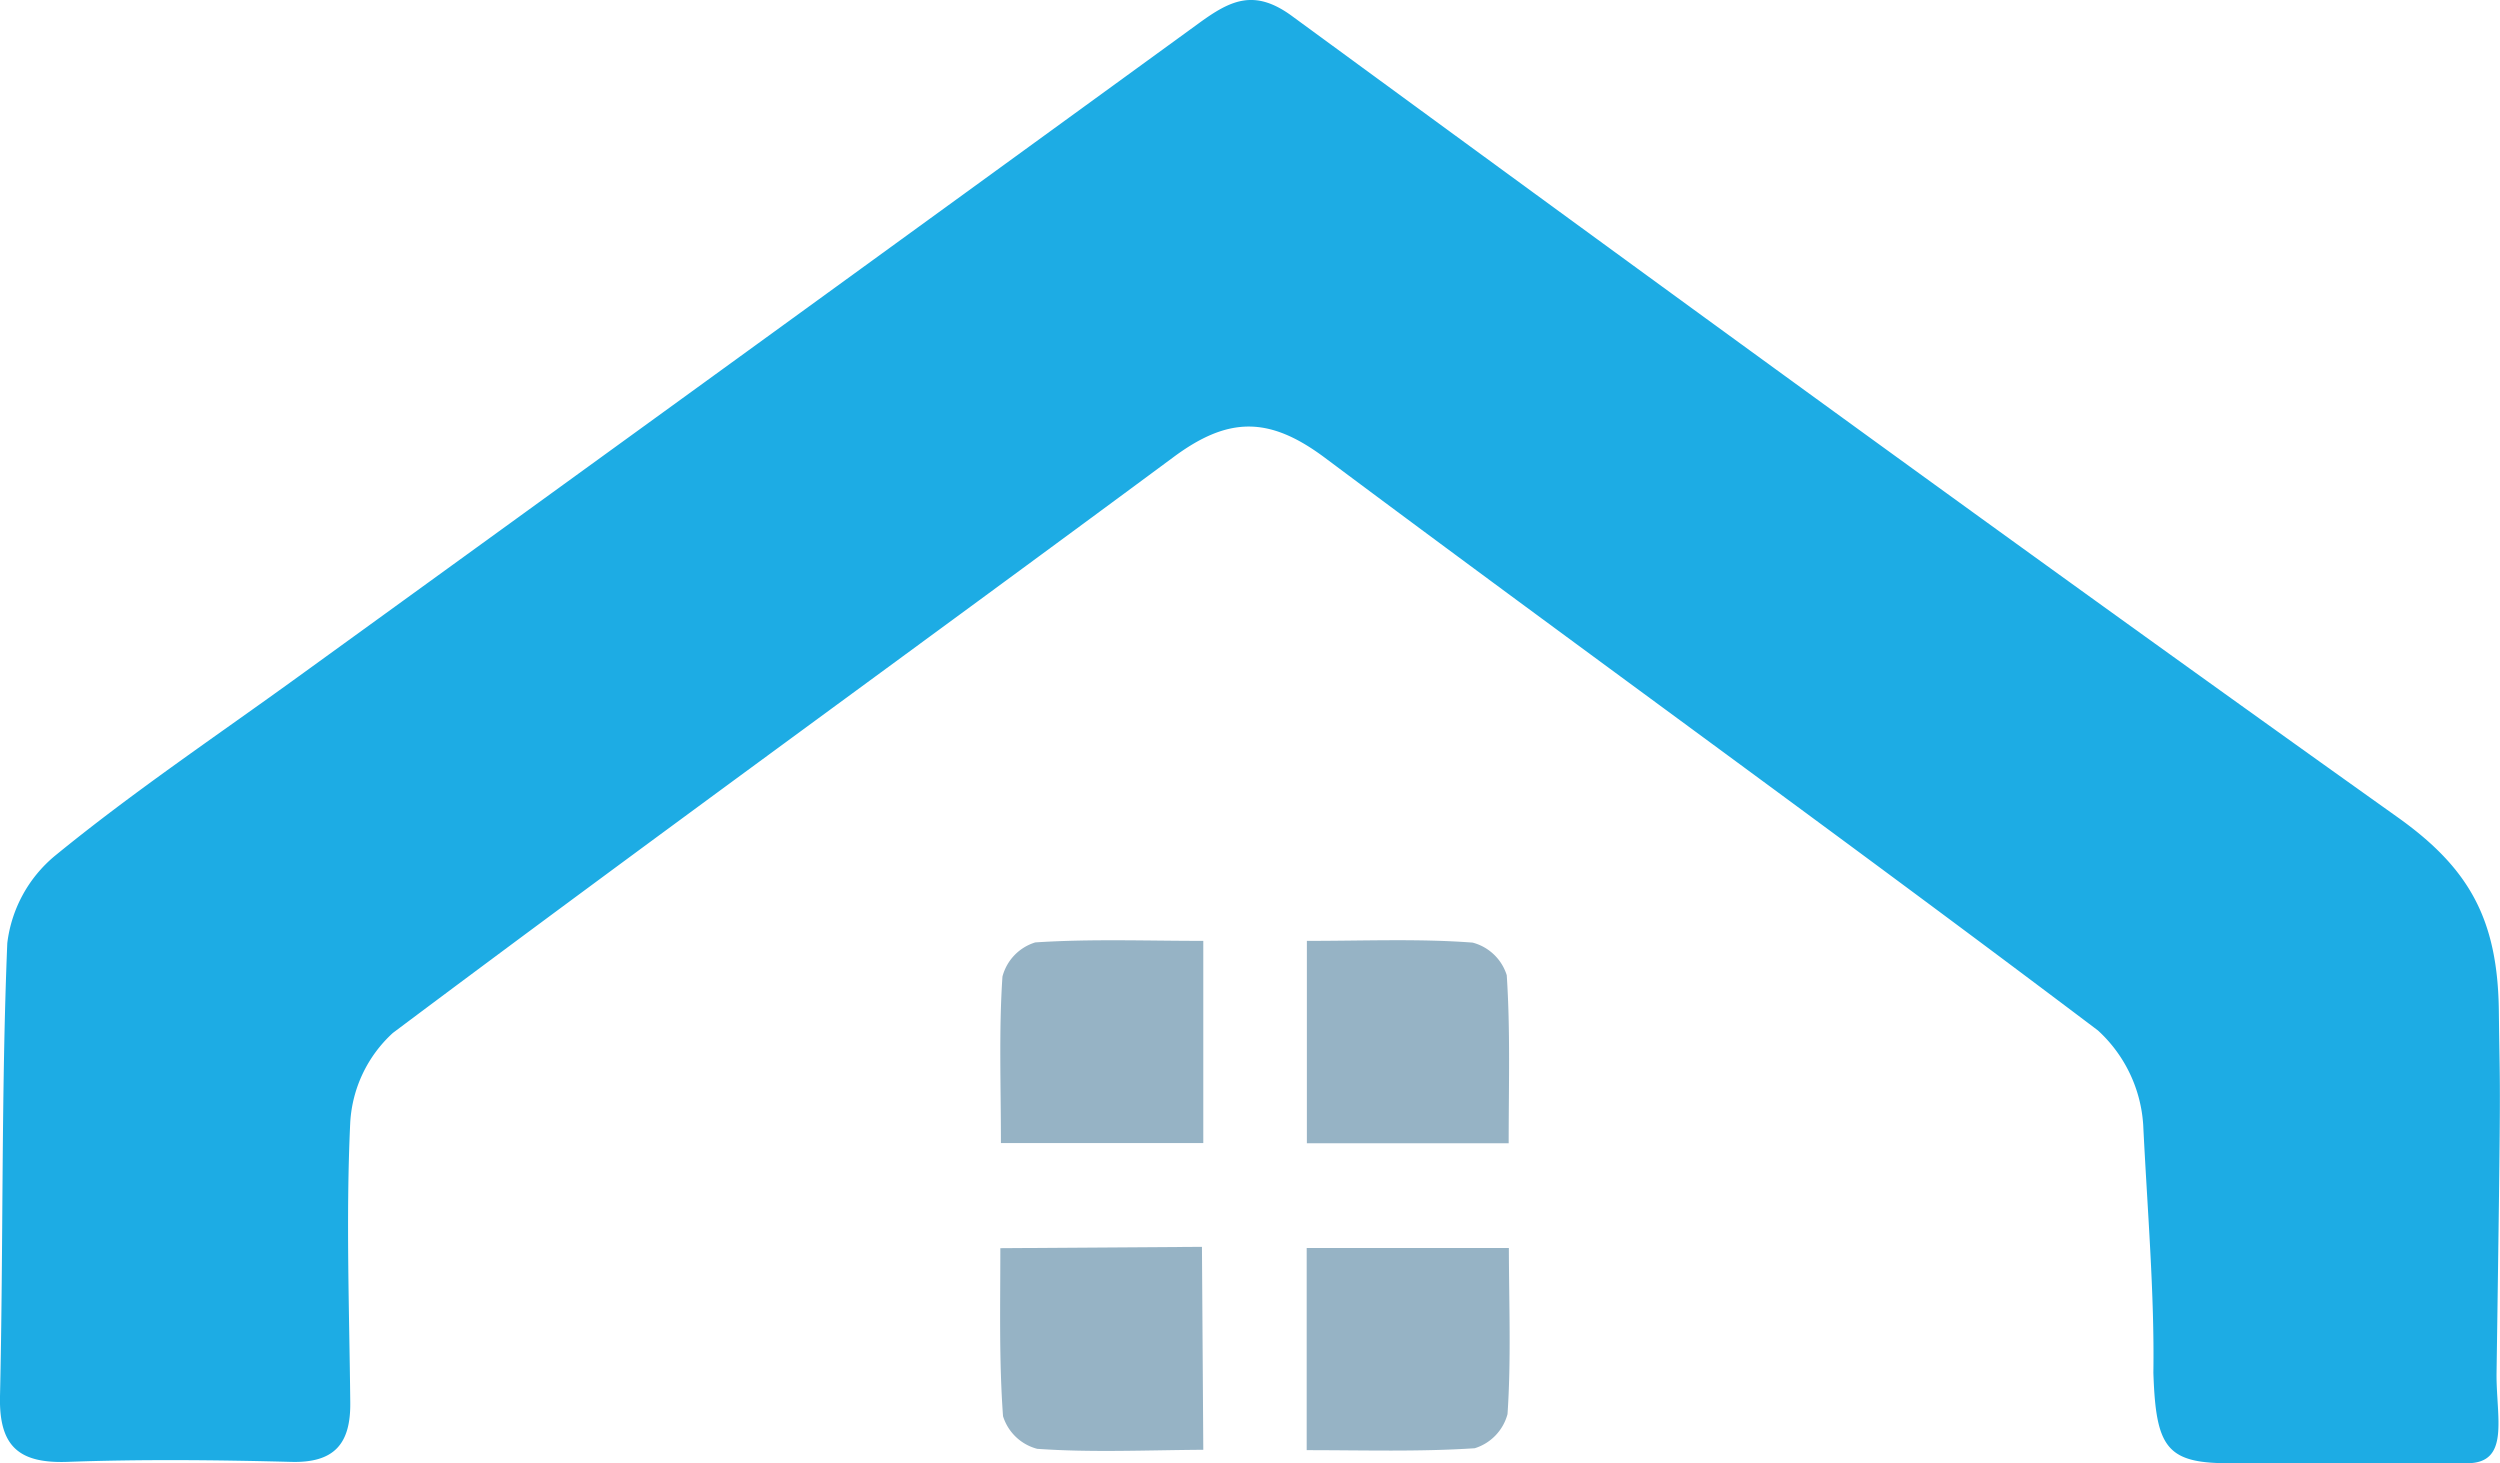
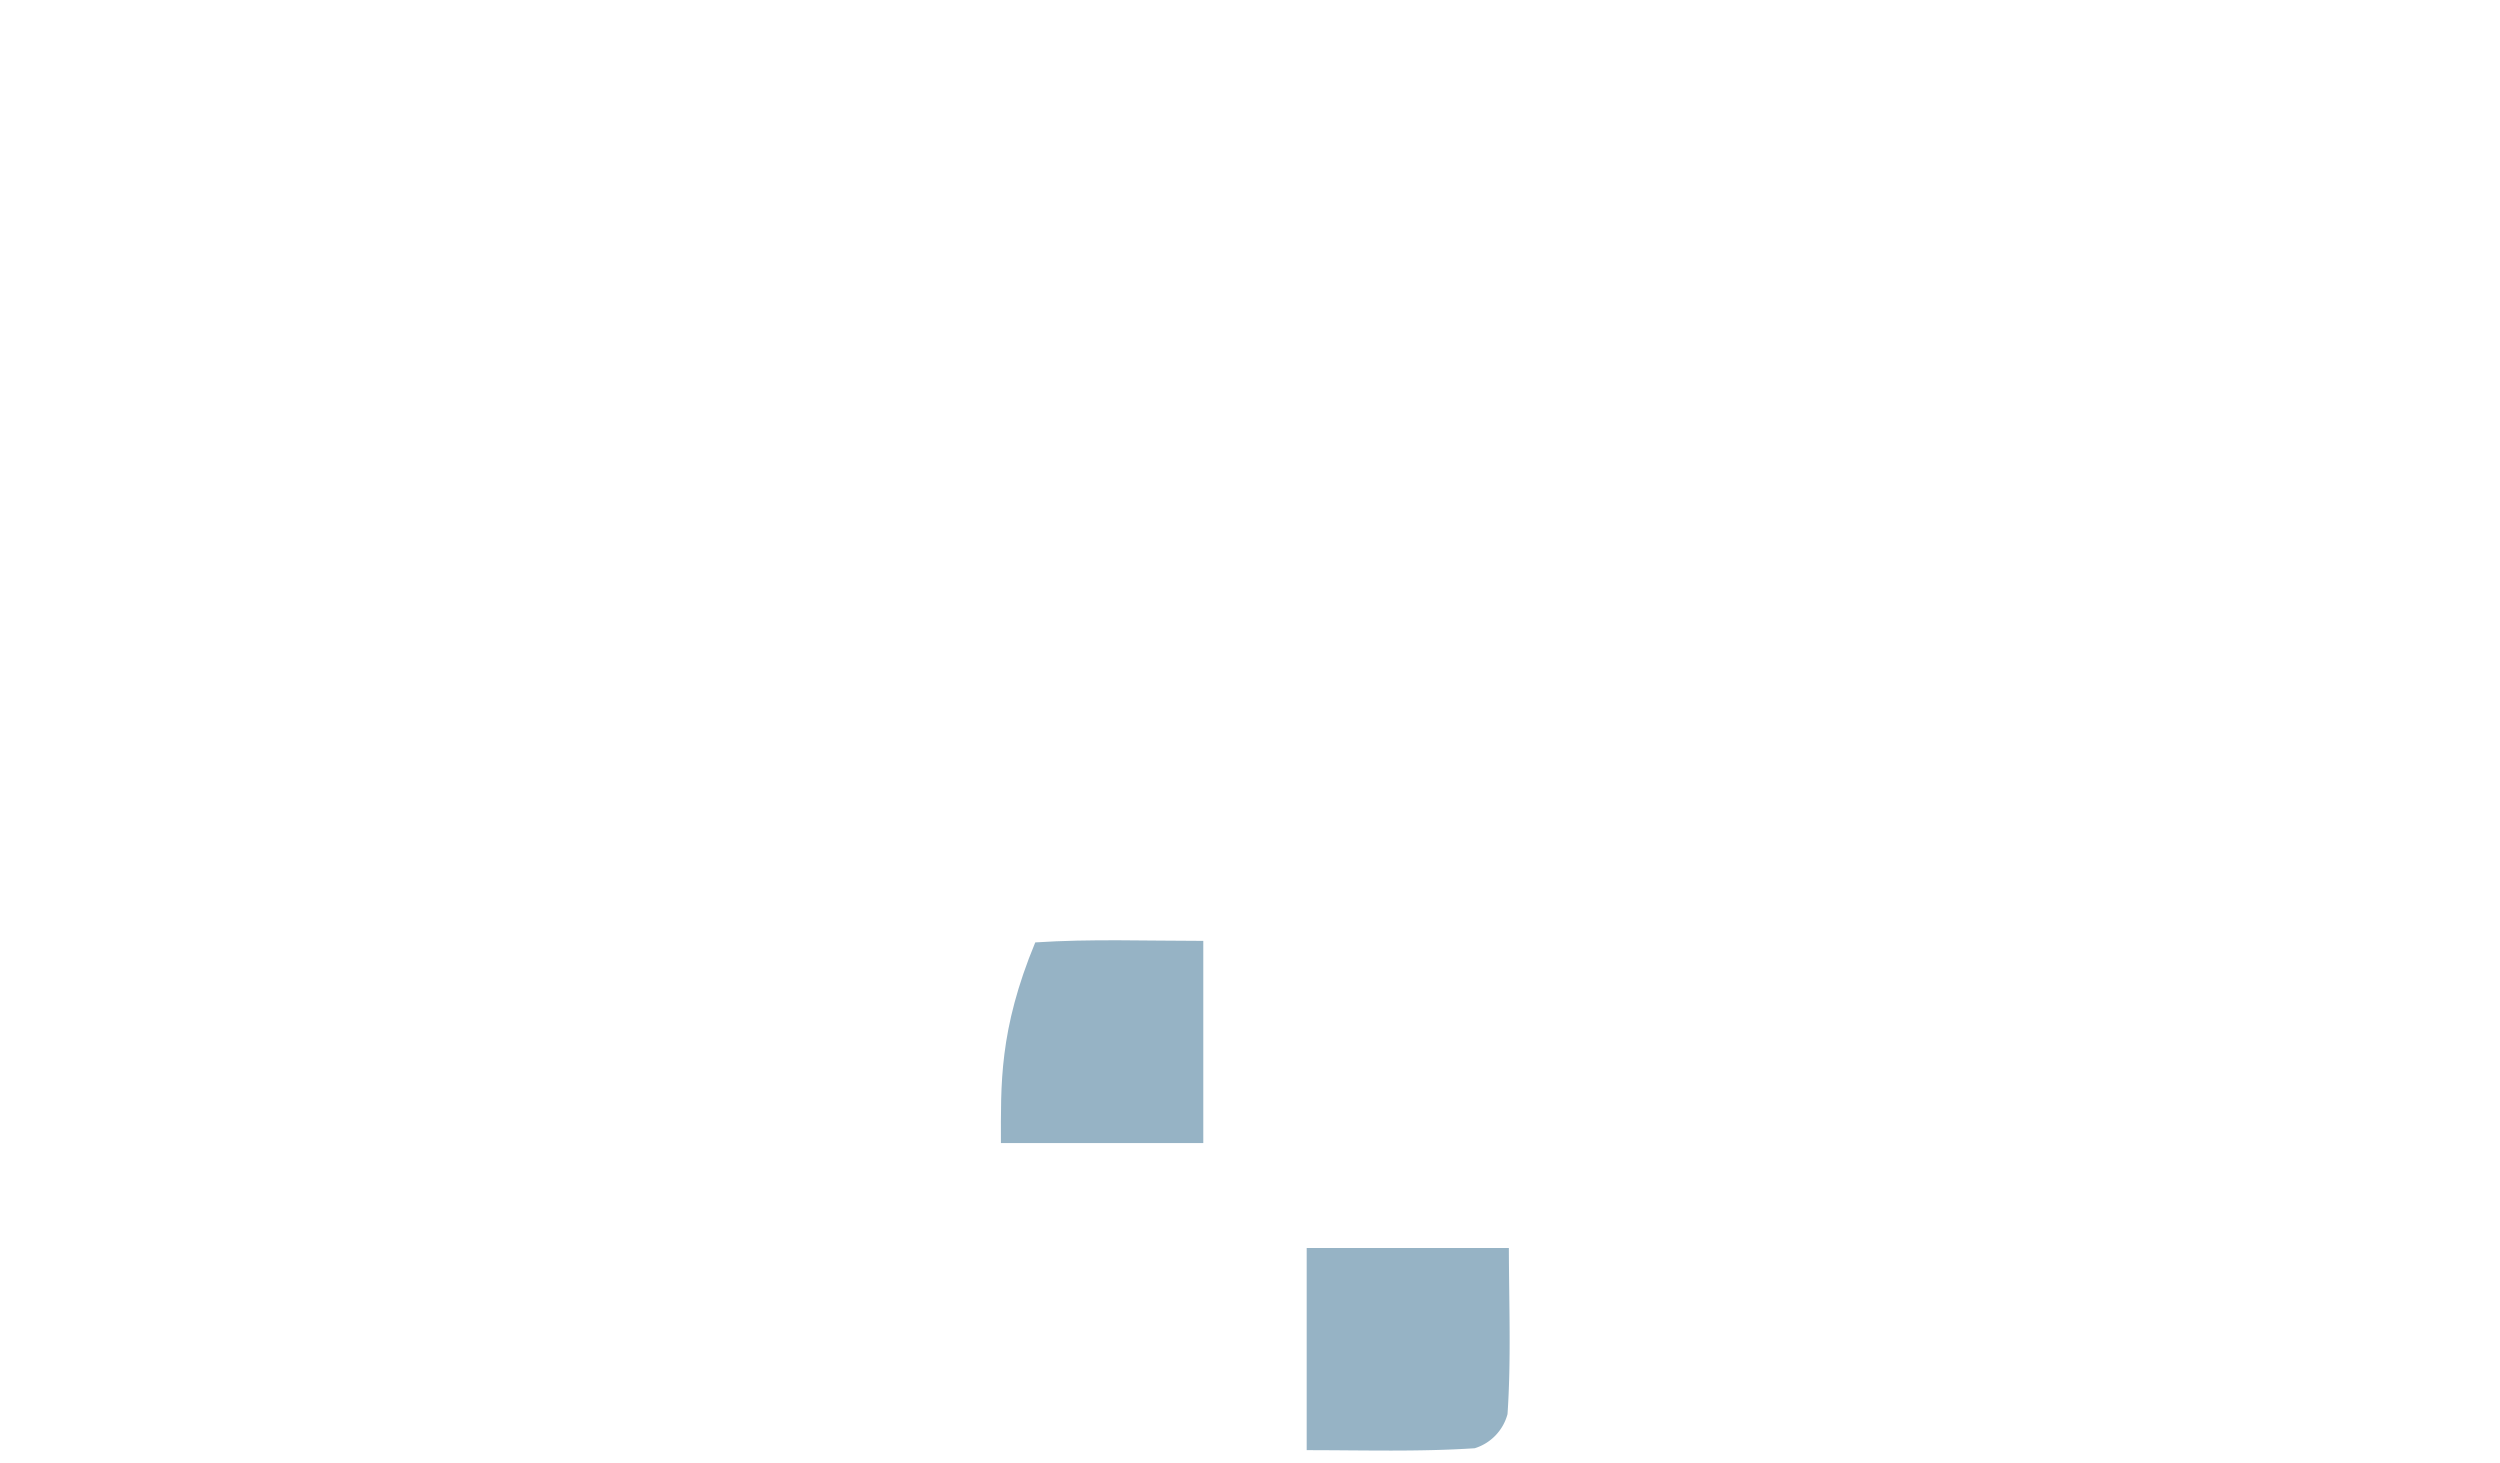
<svg xmlns="http://www.w3.org/2000/svg" viewBox="0 0 130.33 76.27">
  <defs>
    <style>.cls-1{fill:#1dace4;}.cls-2{fill:#96b3c5;}</style>
  </defs>
  <title>VersionRecurso 4</title>
  <g id="Capa_2" data-name="Capa 2">
    <g id="Capa_1-2" data-name="Capa 1">
-       <path class="cls-1" d="M130.27,52.73c-.05-4.81-1.55-7.47-5.27-10.12C105.69,28.86,86.53,14.88,67.4.87c-2-1.49-3.25-.86-4.9.34Q39,18.3,15.53,35.29c-4.25,3.08-8.6,6-12.66,9.32A7,7,0,0,0,.38,49.17C.06,57,.18,64.91,0,72.78c-.06,2.64,1,3.52,3.53,3.43,3.87-.14,7.75-.1,11.62,0,2.28.07,3.14-.94,3.11-3.11-.05-4.87-.23-9.75,0-14.61a6.85,6.85,0,0,1,2.22-4.64c13.49-10.11,27.16-20,40.67-30,2.87-2.14,5-2.16,7.9,0,13.38,10,27,19.81,40.32,29.87a7.3,7.3,0,0,1,2.36,4.93c.22,4.49.59,8.79.53,12.91.13,4,.71,4.76,4.19,4.72h12.17c2.25,0,1.51-2.38,1.53-4.68C130.39,55,130.33,57.65,130.27,52.73Z" />
-       <path class="cls-2" d="M52.18,59.59H62.73V49.05c-3,0-5.87-.11-8.76.08a2.54,2.54,0,0,0-1.71,1.78C52.07,53.72,52.18,56.55,52.18,59.59Z" />
-       <path class="cls-2" d="M68.13,49.05l0,10.55,10.52,0c0-3,.09-5.87-.1-8.76a2.54,2.54,0,0,0-1.78-1.7C74,48.93,71.17,49.05,68.13,49.05Z" />
+       <path class="cls-2" d="M52.18,59.59H62.73V49.05c-3,0-5.87-.11-8.76.08C52.07,53.72,52.18,56.55,52.18,59.59Z" />
      <path class="cls-2" d="M78.66,65.06l-10.54,0V75.6c3,0,5.87.09,8.76-.1a2.55,2.55,0,0,0,1.71-1.78C78.78,70.92,78.67,68.1,78.66,65.06Z" />
-       <path class="cls-2" d="M62.73,75.58,62.66,65l-10.51.07c0,3-.07,5.87.14,8.76a2.54,2.54,0,0,0,1.78,1.7C56.88,75.73,59.7,75.6,62.73,75.58Z" />
    </g>
  </g>
</svg>